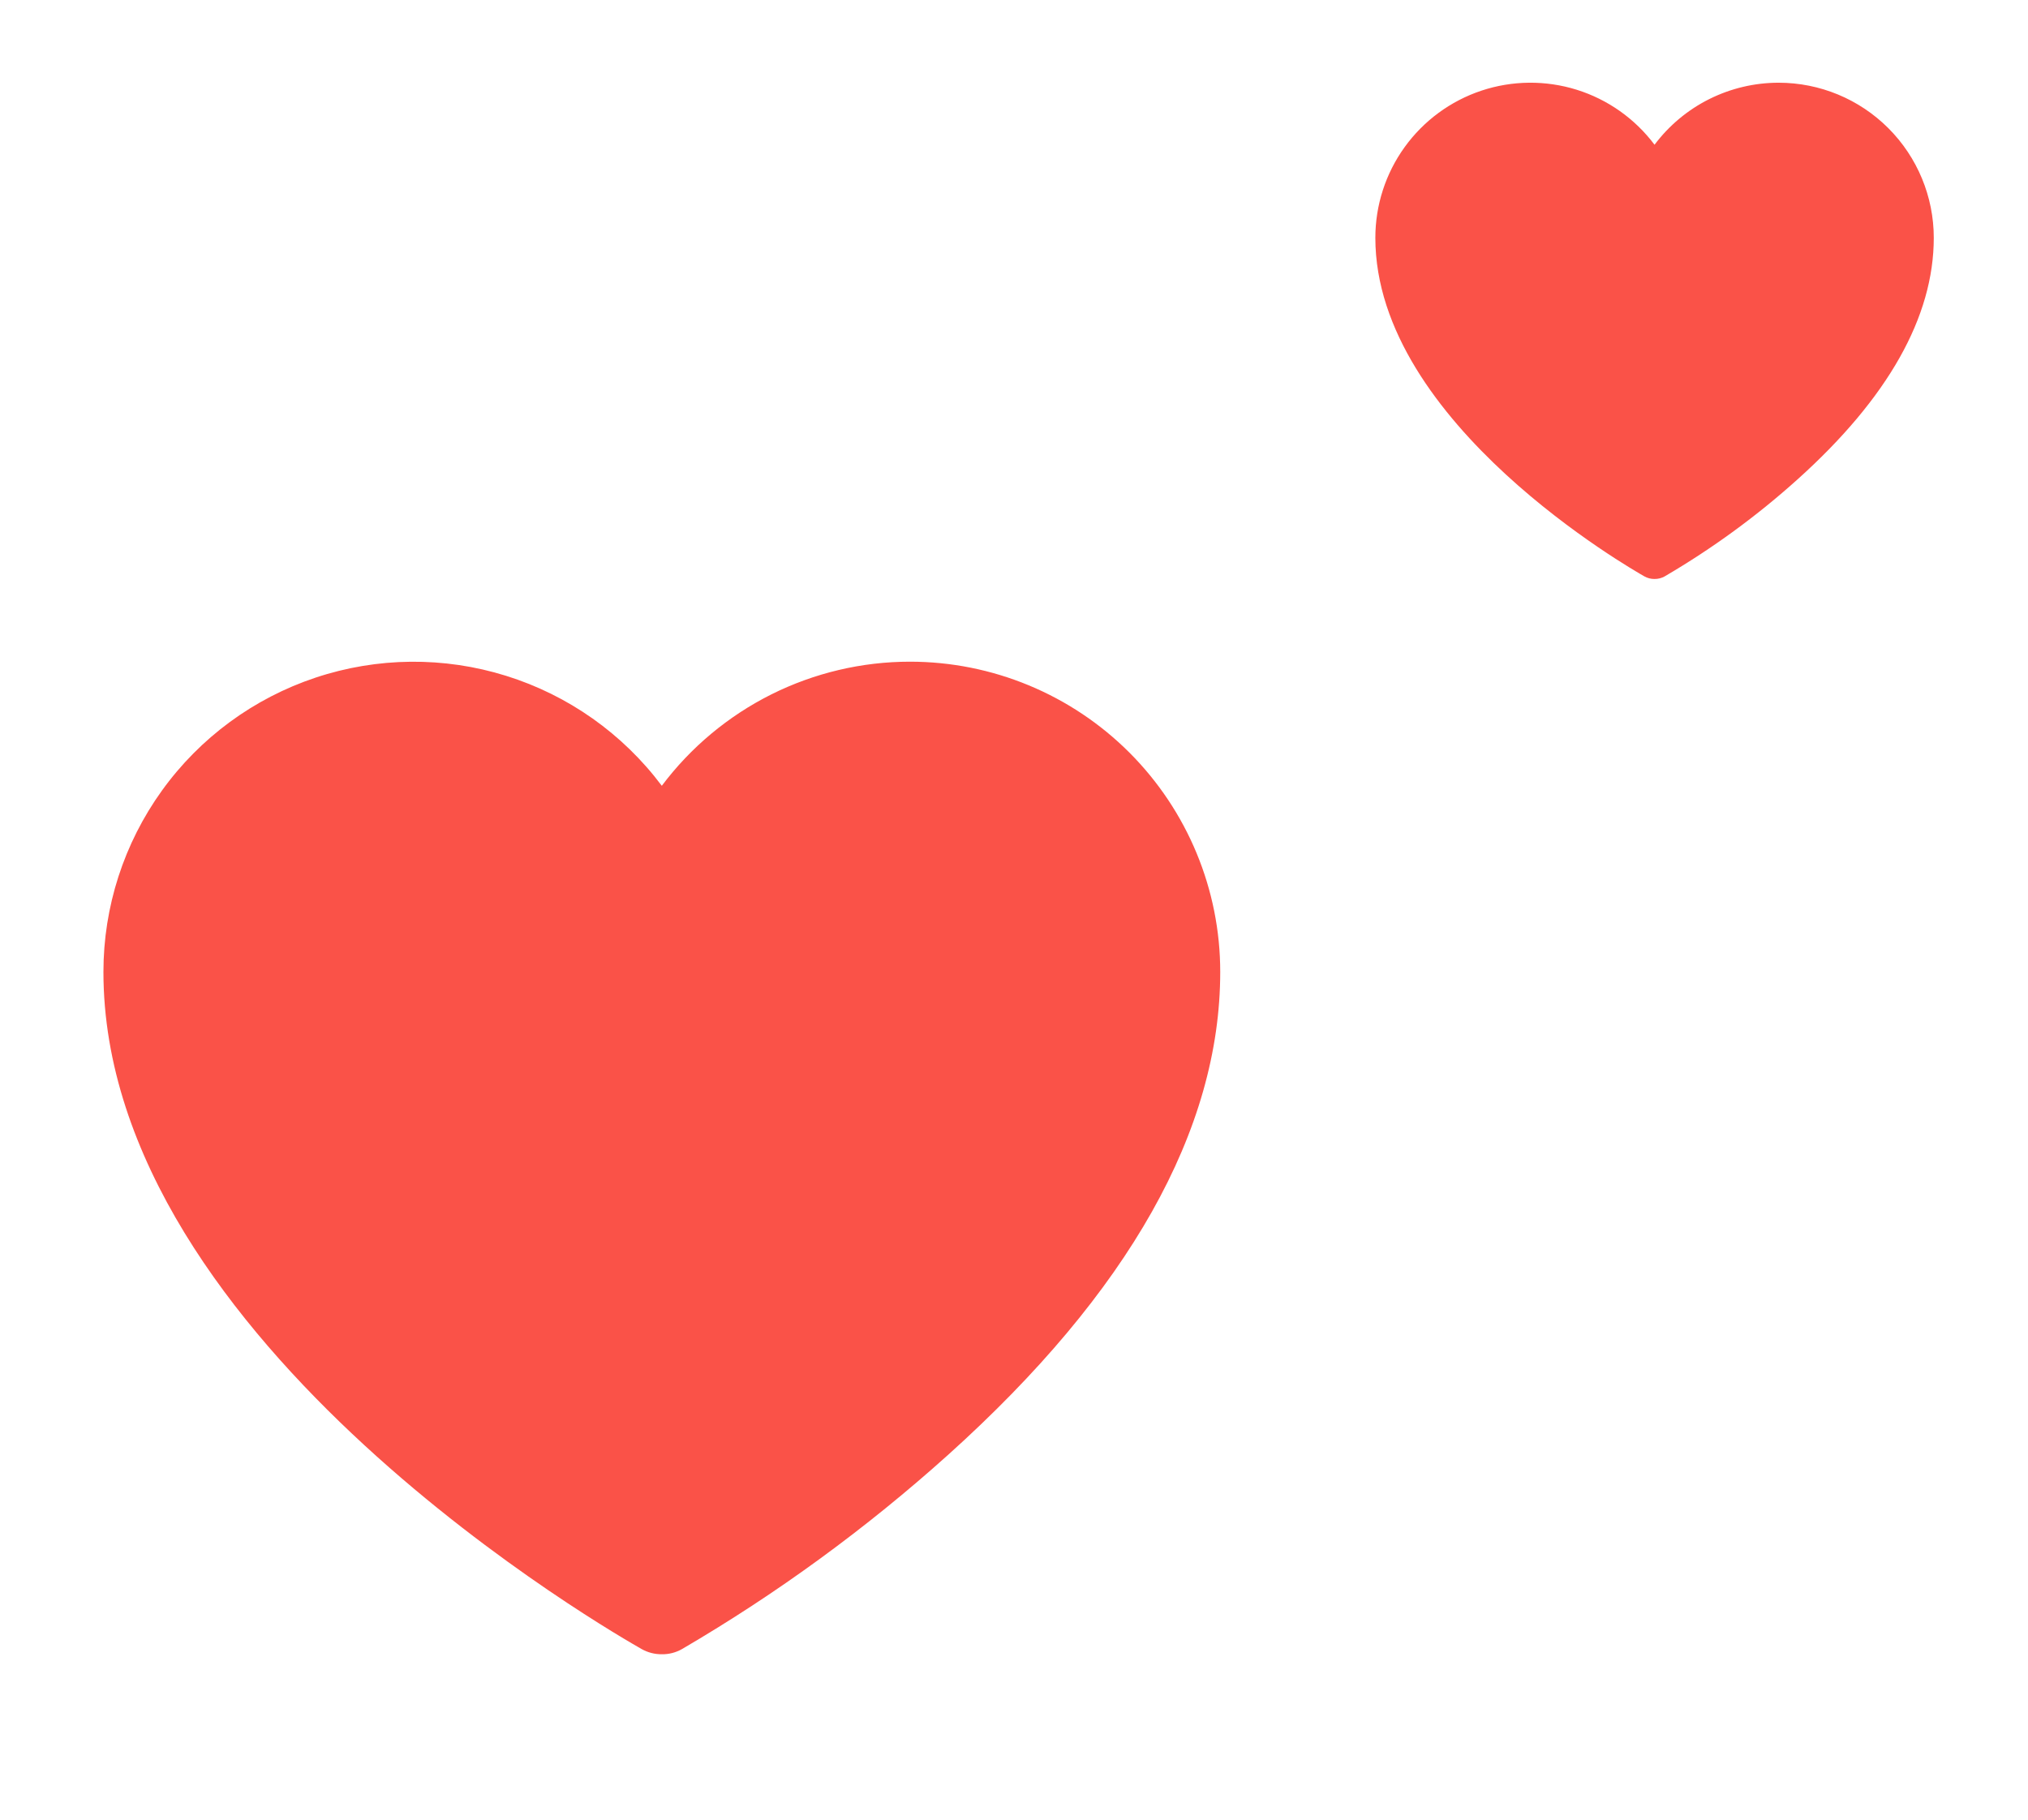
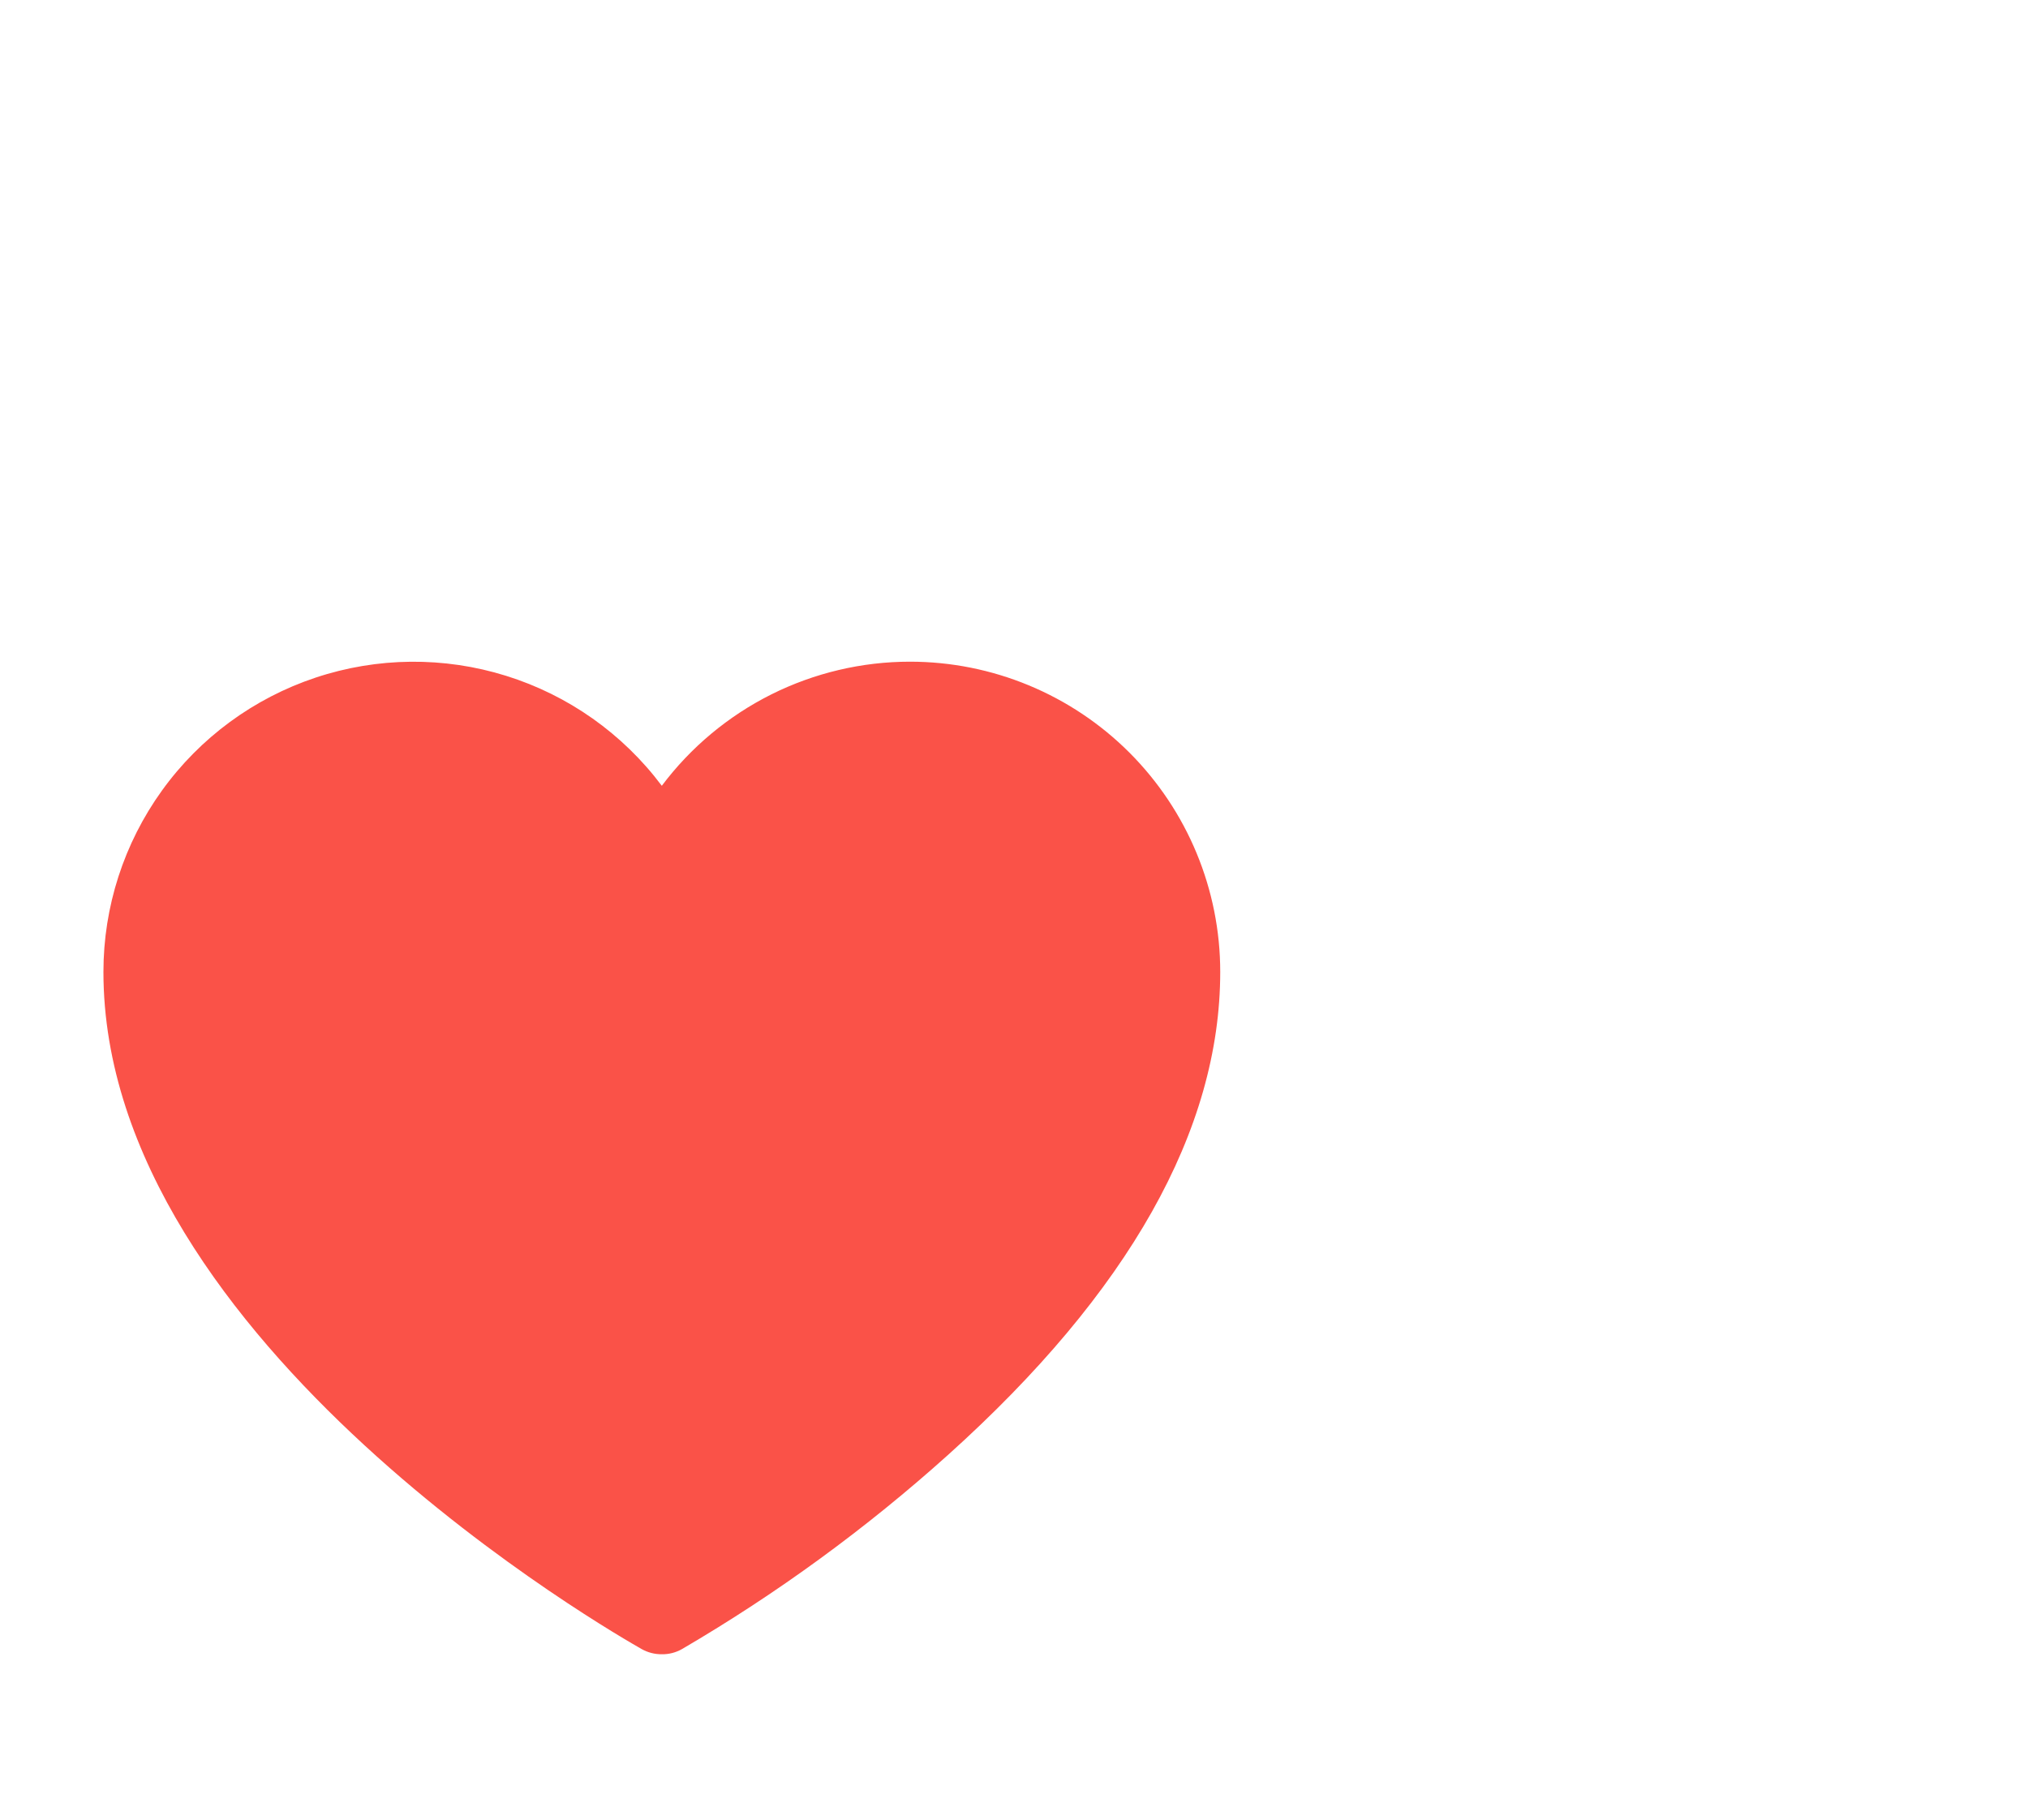
<svg xmlns="http://www.w3.org/2000/svg" width="39" height="35" viewBox="0 0 39 35" fill="none">
  <path d="M17.5 12.727C16.574 12.727 15.661 12.943 14.832 13.357C14.004 13.772 13.283 14.373 12.727 15.114C11.976 14.112 10.929 13.372 9.733 12.999C8.538 12.626 7.256 12.638 6.068 13.034C4.88 13.43 3.847 14.189 3.115 15.205C2.383 16.221 1.989 17.441 1.989 18.693C1.989 25.843 11.922 31.48 12.34 31.719C12.458 31.785 12.592 31.82 12.727 31.818C12.863 31.821 12.997 31.786 13.115 31.719C14.944 30.65 16.66 29.397 18.236 27.98C21.706 24.858 23.466 21.736 23.466 18.693C23.466 17.111 22.837 15.594 21.719 14.475C20.6 13.356 19.082 12.727 17.5 12.727Z" fill="#FA5248" />
-   <path d="M34.205 1.591C33.741 1.591 33.285 1.699 32.87 1.906C32.456 2.113 32.096 2.414 31.818 2.784C31.442 2.283 30.919 1.913 30.321 1.726C29.724 1.54 29.082 1.546 28.488 1.744C27.895 1.942 27.378 2.322 27.012 2.83C26.646 3.337 26.449 3.948 26.449 4.574C26.449 8.148 31.415 10.967 31.624 11.087C31.683 11.12 31.75 11.137 31.818 11.136C31.886 11.137 31.953 11.12 32.012 11.087C32.927 10.552 33.785 9.926 34.572 9.217C36.307 7.656 37.188 6.095 37.188 4.574C37.188 3.783 36.873 3.024 36.314 2.465C35.754 1.905 34.996 1.591 34.205 1.591Z" fill="#FA5248" />
</svg>